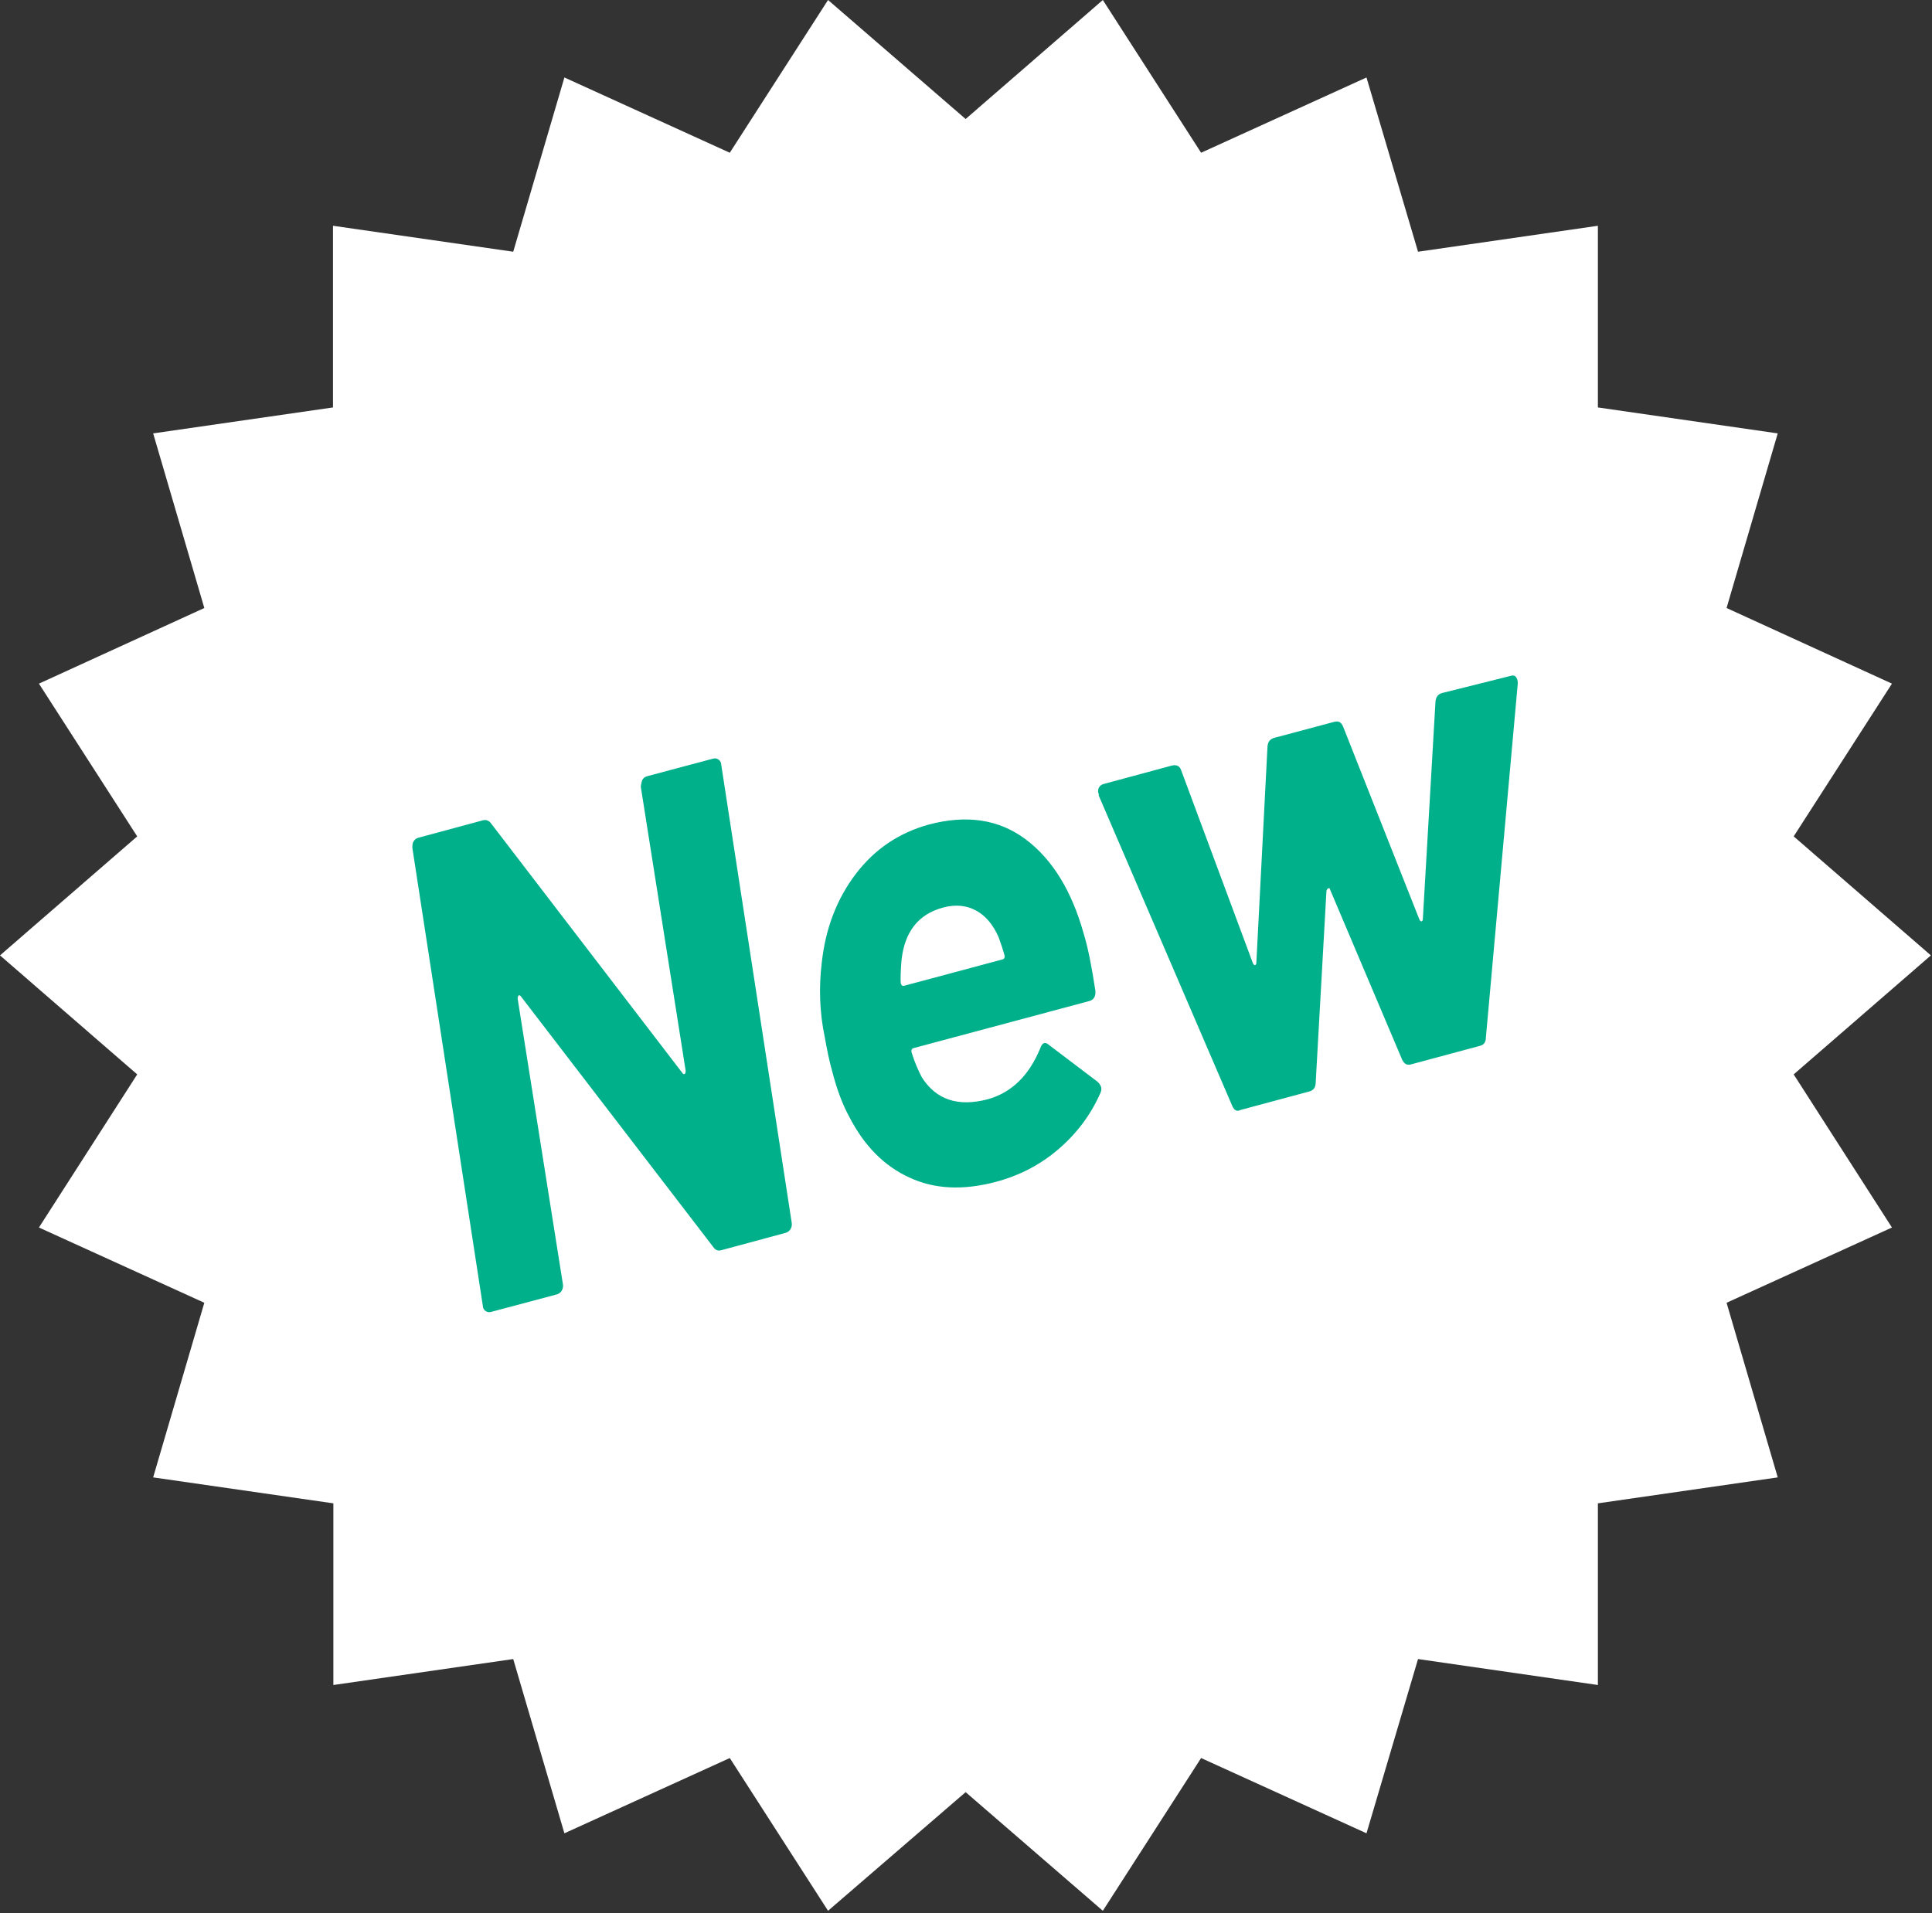
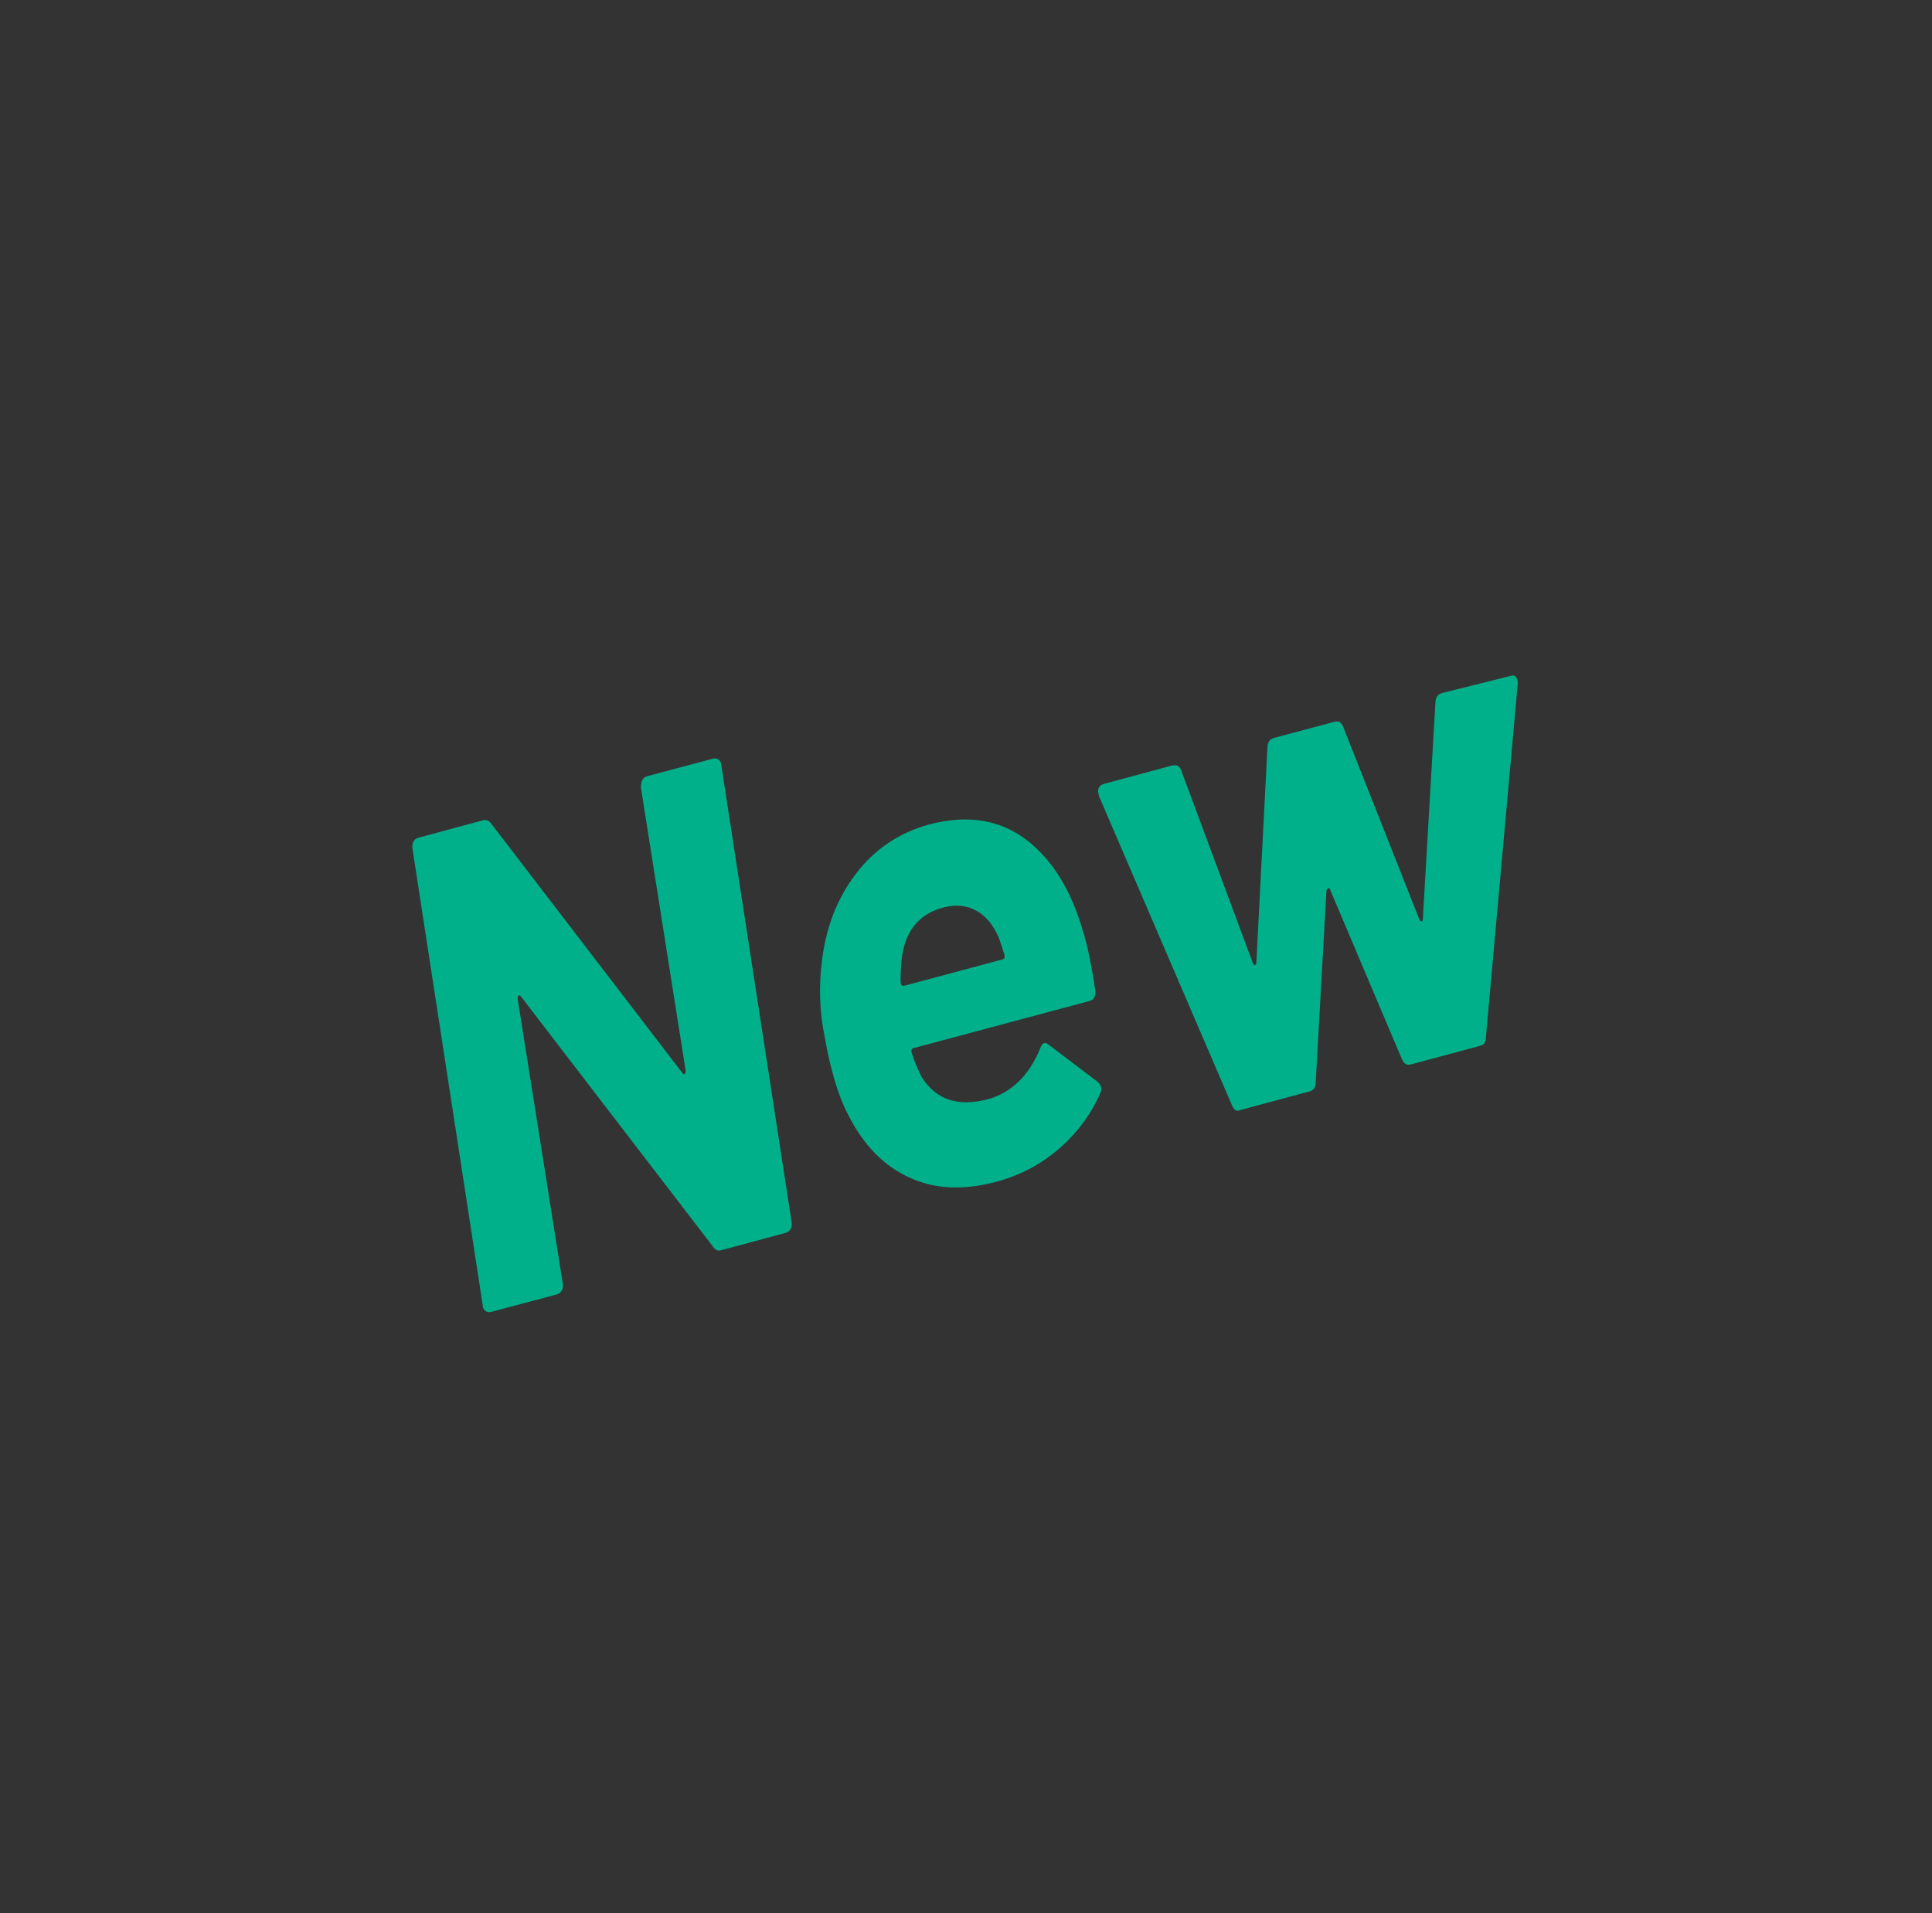
<svg xmlns="http://www.w3.org/2000/svg" id="_レイヤー_1" data-name="レイヤー_1" version="1.1" viewBox="0 0 521 516">
  <rect x="0" y="0" width="521" height="516" fill="#333333" stroke="none" />
  <defs>
    <style>
      .st0 {
        fill: #00b08b;
      }

      .st1 {
        fill: #fff;
      }
    </style>
  </defs>
-   <path class="st1" d="M260.4,32.1L297.4,0l26.5,41.2,44.6-20.3,13.9,47,48.5-7v49l48.5,7-13.8,47.1,44.6,20.4-26.5,41.2,37,32.1-37,32.1,26.5,41.3-44.6,20.3,13.8,47.1-48.5,7v49l-48.5-7-13.9,47-44.6-20.3-26.5,41.2-37-32-37.1,32-26.5-41.2-44.6,20.3-13.8-47-48.5,7v-49c0,0-48.6-7-48.6-7l13.8-47.1-44.6-20.3,26.5-41.3L0,257.7l37-32.1-26.5-41.2,44.6-20.4-13.8-47.1,48.5-7v-49c0,0,48.6,7,48.6,7l13.8-47,44.6,20.3L223.3,0l37.1,32.1Z" />
-   <path class="st0" d="M173.2,210.4c.3-.5.6-.8,1.2-1l18-4.8c.5-.1,1,0,1.4.3s.7.8.7,1.4l19,123.5c.1.6,0,1.2-.3,1.7s-.7.8-1.2,1l-17.4,4.7c-1,.3-1.7,0-2.3-.9l-51.8-67.5c-.2-.3-.4-.4-.6-.3-.2.1-.3.4-.3.9l12.2,77c.1.6,0,1.2-.3,1.7s-.7.8-1.2,1l-18,4.8c-.5.1-1,0-1.4-.3s-.7-.8-.7-1.4l-19-123.5c0-.6,0-1.2.3-1.7s.6-.8,1.2-1l17.4-4.7c.9-.3,1.8,0,2.4.9l51.5,67.2c.2.3.4.4.6.3.2-.1.3-.4.3-.9l-12.1-76.6c.1-.7.2-1.3.4-1.8h0ZM295.4,267.3c.1,1.5-.5,2.4-1.6,2.7l-47.4,12.7c-.5.1-.7.5-.6,1.1.8,2.6,1.8,4.9,2.8,6.8,3.9,6.1,9.8,8,17.8,5.9,6.4-1.8,11.1-6.4,14.1-13.7.5-1.5,1.3-1.9,2.3-1l13.2,10c.4.4.7.8.9,1.3.2.6.1,1.2-.2,1.8-2.6,5.9-6.4,10.9-11.3,15.1s-10.5,7.1-16.9,8.8c-8.7,2.3-16.5,2-23.3-1.2-6.8-3.1-12.2-8.6-16.2-16.4-1.7-3.1-3.3-7.2-4.6-12.3-.8-2.8-1.4-5.9-2-9.2-1.4-6.7-1.6-13.4-.8-20,1-9.3,4.1-17.3,9.2-24s11.7-11.1,19.7-13.3c10.2-2.7,18.9-1.4,26.1,4,7.2,5.4,12.4,13.9,15.6,25.3,1.2,3.9,2.2,9,3.2,15.6h0ZM243.1,259.1c-.2,2.6-.3,4.6-.2,6.1.2.6.4.8.9.7l26.5-7.1c.5-.1.7-.5.6-1.1-.4-1.4-.9-3-1.6-4.9-1.5-3.4-3.5-5.8-6.1-7.2s-5.5-1.7-8.9-.8c-6.7,1.8-10.4,6.6-11.2,14.3ZM332.3,298.3l-36-83.7v-.4c-.3-.6-.2-1.1,0-1.7.3-.5.6-.8,1.2-1l18.5-5c1.3-.3,2.1.1,2.5,1.2l19.4,52.2c.2.3.4.5.6.4s.3-.3.3-.7l3-58.2c.1-1.3.7-2.1,1.9-2.4l16.1-4.3c1.2-.3,1.9.1,2.4,1.3l20.6,52.1c.2.3.4.5.6.4s.3-.3.3-.7l3.4-58.5c.1-1.3.7-2.1,1.9-2.4l18.4-4.6c.6-.2,1.1-.1,1.4.3.3.4.5.9.5,1.7l-8.6,95.5c0,1.3-.5,2-1.6,2.3l-18.6,5c-1.1.3-1.8-.1-2.4-1.3l-19.4-45.8c-.1-.4-.2-.5-.5-.4-.2.1-.4.3-.5.7l-2.9,51.7c0,1.3-.6,2.1-1.7,2.4l-18.6,5c-.9.5-1.7.1-2.2-1.1Z" />
+   <path class="st0" d="M173.2,210.4c.3-.5.6-.8,1.2-1l18-4.8c.5-.1,1,0,1.4.3s.7.8.7,1.4l19,123.5c.1.6,0,1.2-.3,1.7s-.7.8-1.2,1l-17.4,4.7c-1,.3-1.7,0-2.3-.9l-51.8-67.5c-.2-.3-.4-.4-.6-.3-.2.1-.3.4-.3.9l12.2,77c.1.6,0,1.2-.3,1.7s-.7.8-1.2,1l-18,4.8c-.5.1-1,0-1.4-.3s-.7-.8-.7-1.4l-19-123.5c0-.6,0-1.2.3-1.7s.6-.8,1.2-1l17.4-4.7c.9-.3,1.8,0,2.4.9l51.5,67.2c.2.3.4.4.6.3.2-.1.3-.4.3-.9l-12.1-76.6c.1-.7.2-1.3.4-1.8h0M295.4,267.3c.1,1.5-.5,2.4-1.6,2.7l-47.4,12.7c-.5.1-.7.5-.6,1.1.8,2.6,1.8,4.9,2.8,6.8,3.9,6.1,9.8,8,17.8,5.9,6.4-1.8,11.1-6.4,14.1-13.7.5-1.5,1.3-1.9,2.3-1l13.2,10c.4.4.7.8.9,1.3.2.6.1,1.2-.2,1.8-2.6,5.9-6.4,10.9-11.3,15.1s-10.5,7.1-16.9,8.8c-8.7,2.3-16.5,2-23.3-1.2-6.8-3.1-12.2-8.6-16.2-16.4-1.7-3.1-3.3-7.2-4.6-12.3-.8-2.8-1.4-5.9-2-9.2-1.4-6.7-1.6-13.4-.8-20,1-9.3,4.1-17.3,9.2-24s11.7-11.1,19.7-13.3c10.2-2.7,18.9-1.4,26.1,4,7.2,5.4,12.4,13.9,15.6,25.3,1.2,3.9,2.2,9,3.2,15.6h0ZM243.1,259.1c-.2,2.6-.3,4.6-.2,6.1.2.6.4.8.9.7l26.5-7.1c.5-.1.7-.5.6-1.1-.4-1.4-.9-3-1.6-4.9-1.5-3.4-3.5-5.8-6.1-7.2s-5.5-1.7-8.9-.8c-6.7,1.8-10.4,6.6-11.2,14.3ZM332.3,298.3l-36-83.7v-.4c-.3-.6-.2-1.1,0-1.7.3-.5.6-.8,1.2-1l18.5-5c1.3-.3,2.1.1,2.5,1.2l19.4,52.2c.2.3.4.5.6.4s.3-.3.3-.7l3-58.2c.1-1.3.7-2.1,1.9-2.4l16.1-4.3c1.2-.3,1.9.1,2.4,1.3l20.6,52.1c.2.3.4.5.6.4s.3-.3.3-.7l3.4-58.5c.1-1.3.7-2.1,1.9-2.4l18.4-4.6c.6-.2,1.1-.1,1.4.3.3.4.5.9.5,1.7l-8.6,95.5c0,1.3-.5,2-1.6,2.3l-18.6,5c-1.1.3-1.8-.1-2.4-1.3l-19.4-45.8c-.1-.4-.2-.5-.5-.4-.2.1-.4.3-.5.7l-2.9,51.7c0,1.3-.6,2.1-1.7,2.4l-18.6,5c-.9.5-1.7.1-2.2-1.1Z" />
</svg>